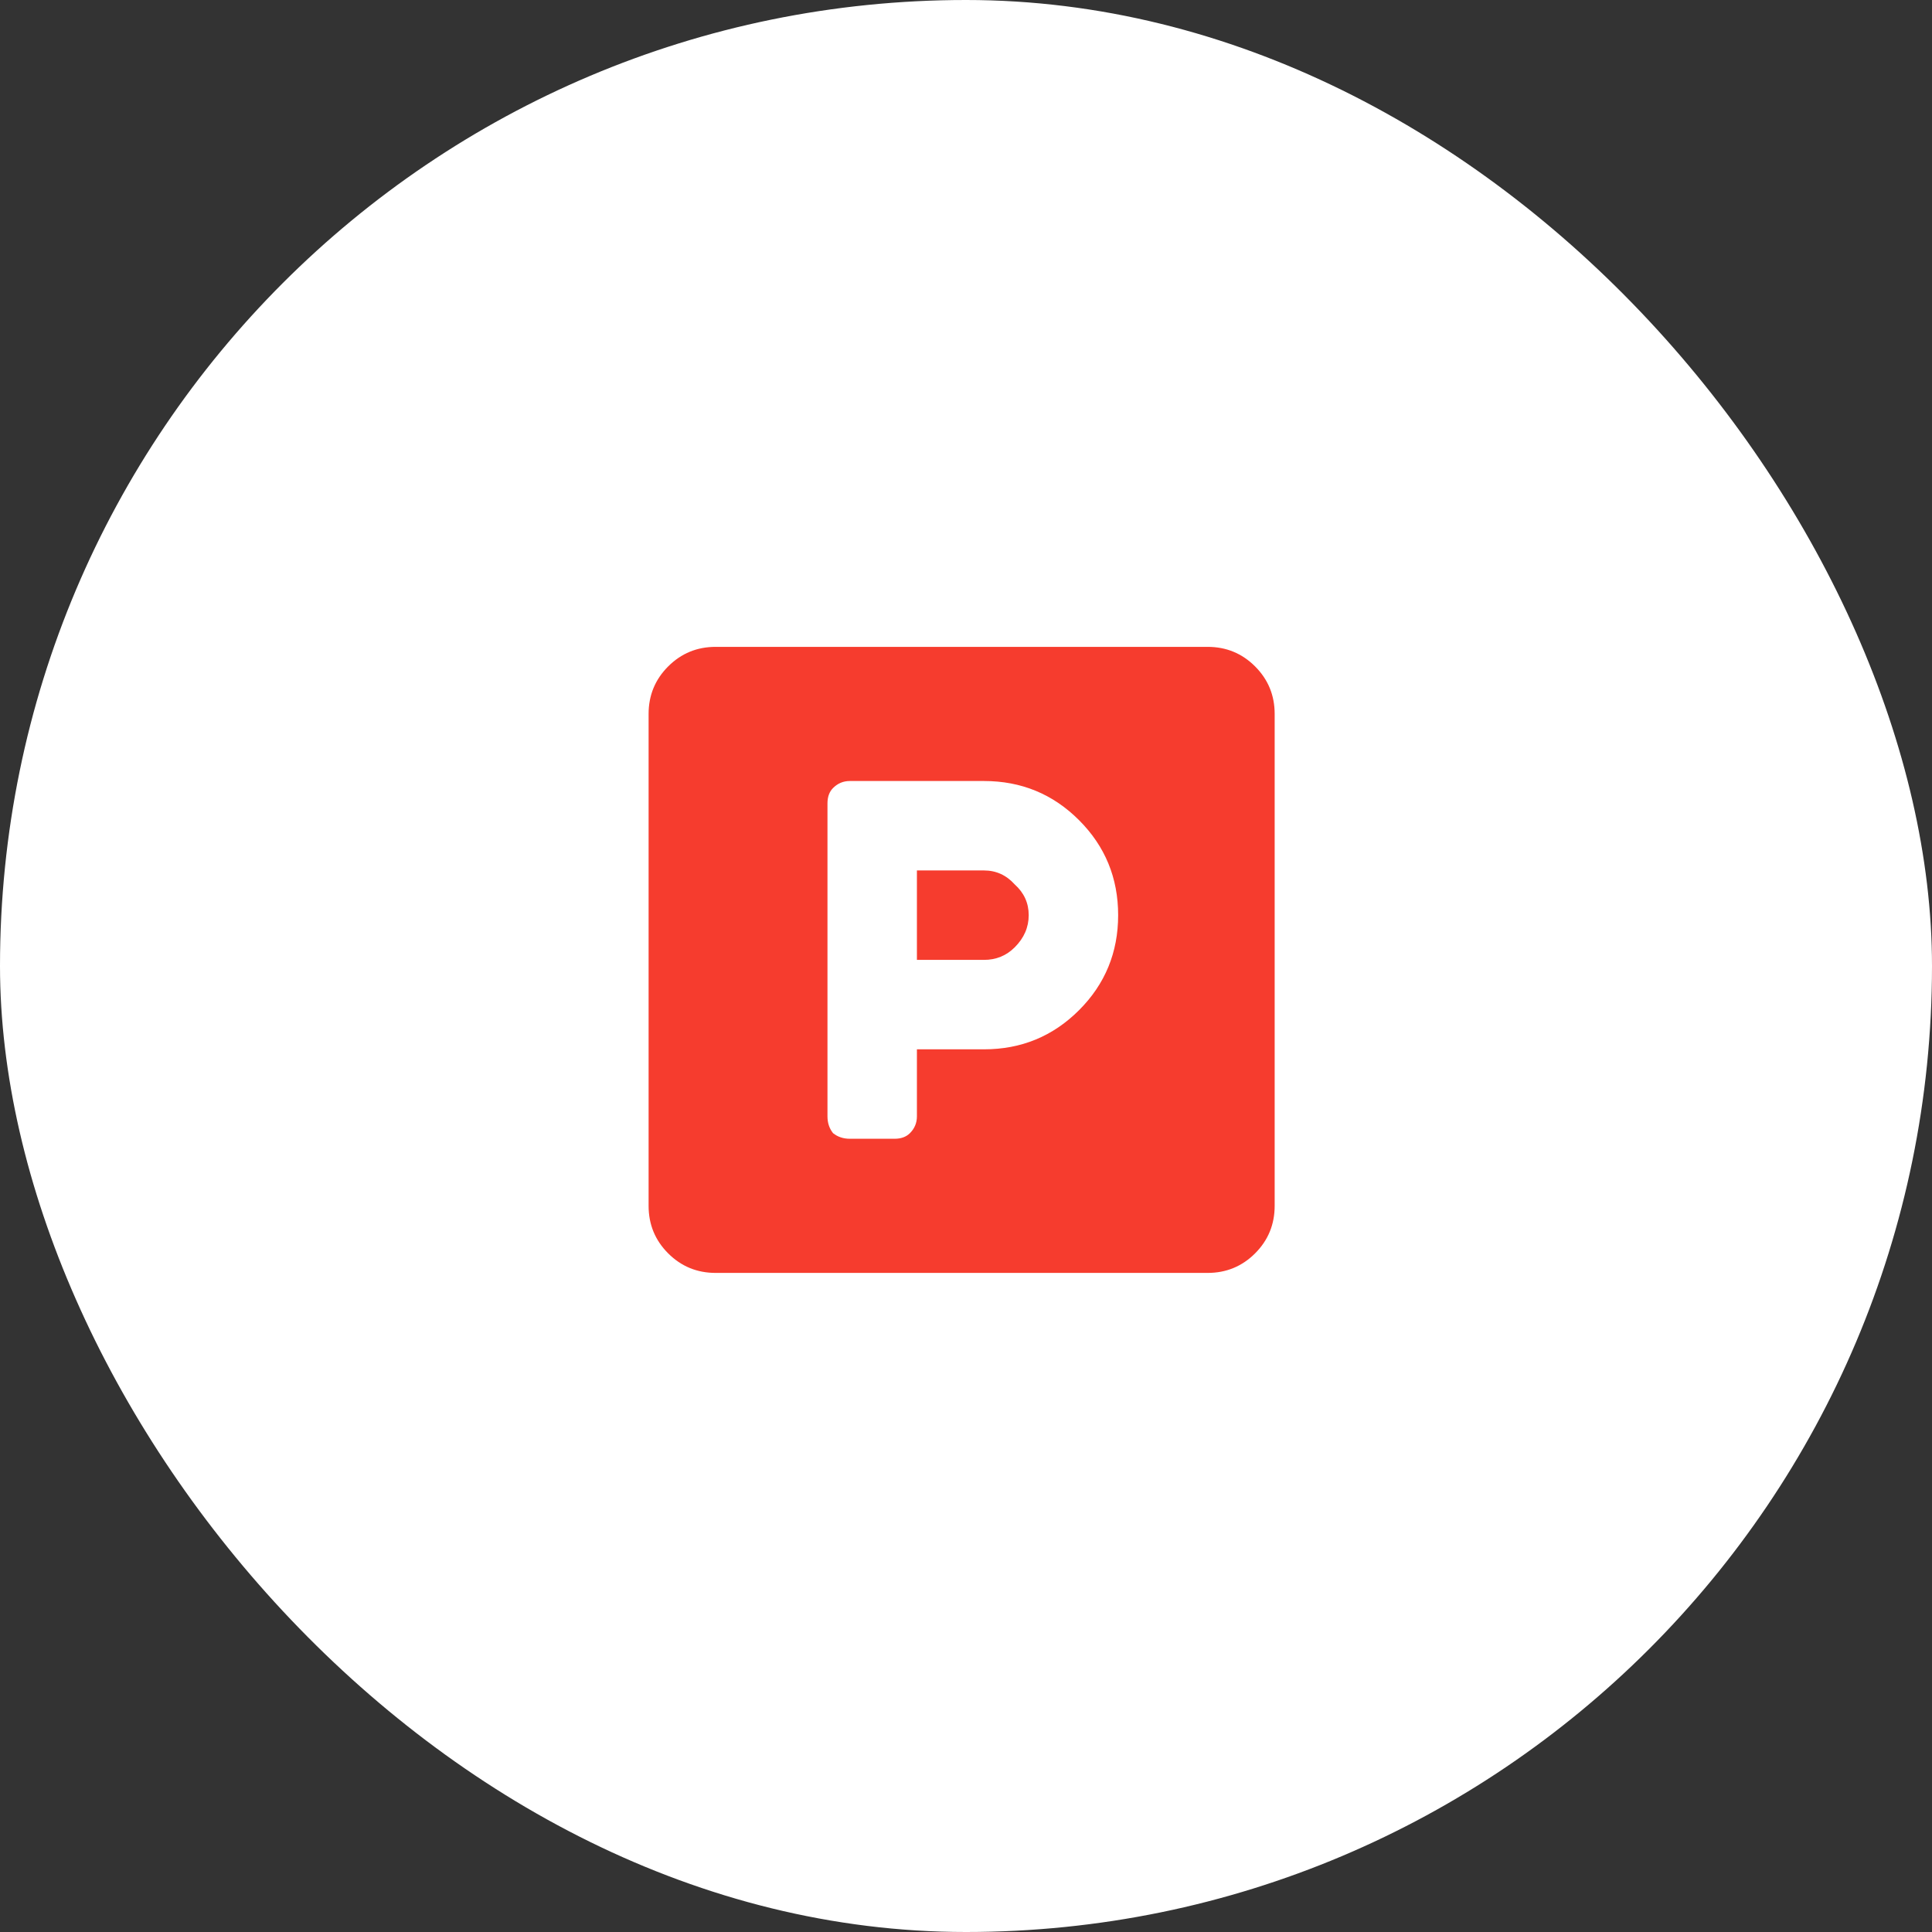
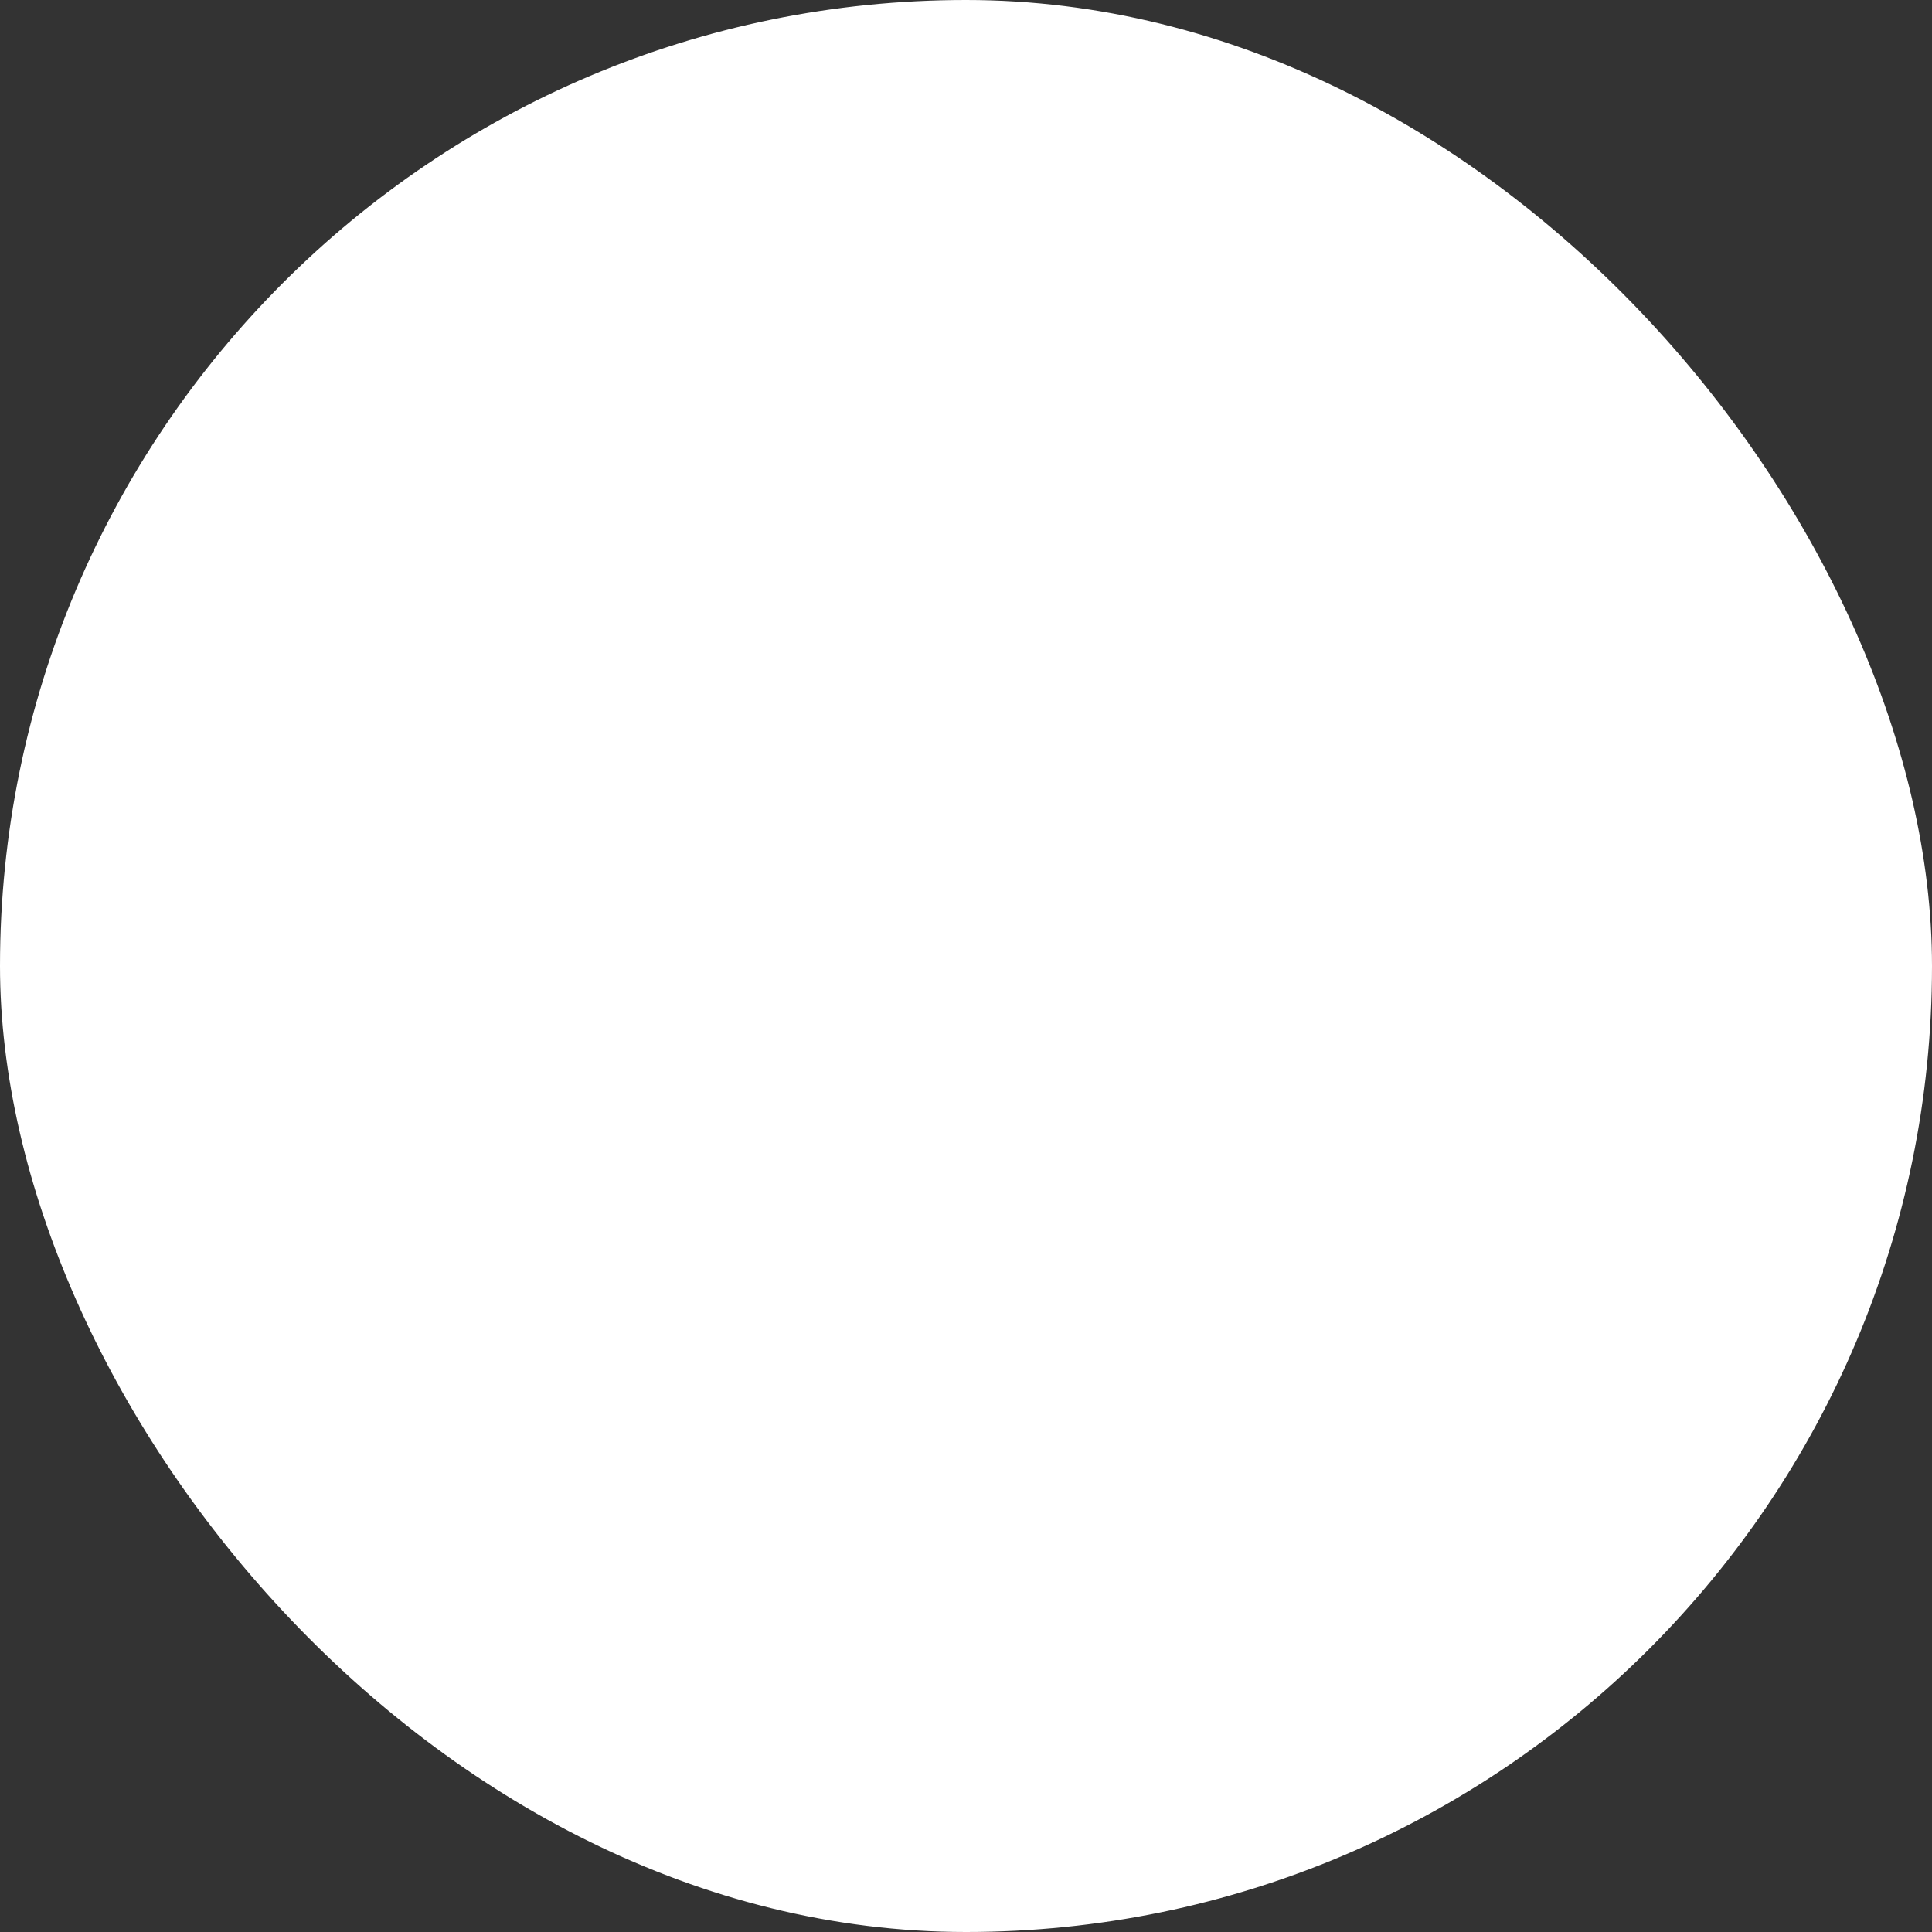
<svg xmlns="http://www.w3.org/2000/svg" width="140" height="140" viewBox="0 0 140 140" fill="none">
  <rect x="0" y="0" width="140" height="140" fill="#333333" stroke="none" />
  <rect width="140" height="140" rx="70" fill="white" />
-   <path d="M87.506 46.874C88.856 46.874 90.004 47.346 90.949 48.291C91.894 49.237 92.367 50.384 92.367 51.734V87.38C92.367 88.73 91.894 89.878 90.949 90.823C90.004 91.768 88.856 92.24 87.506 92.24H51.861C50.511 92.24 49.363 91.768 48.418 90.823C47.473 89.878 47 88.73 47 87.38V51.734C47 50.384 47.473 49.237 48.418 48.291C49.363 47.346 50.511 46.874 51.861 46.874H87.506ZM71.304 76.038C74.004 76.038 76.299 75.093 78.19 73.203C80.08 71.312 81.025 69.017 81.025 66.317C81.025 63.616 80.08 61.321 78.19 59.431C76.299 57.54 74.004 56.595 71.304 56.595H61.582C61.11 56.595 60.705 56.764 60.367 57.102C60.097 57.372 59.962 57.743 59.962 58.215V80.899C59.962 81.371 60.097 81.776 60.367 82.114C60.705 82.384 61.11 82.519 61.582 82.519H64.823C65.295 82.519 65.666 82.384 65.936 82.114C66.274 81.776 66.443 81.371 66.443 80.899V76.038H71.304ZM71.304 63.076C72.181 63.076 72.924 63.414 73.531 64.089C74.207 64.696 74.544 65.439 74.544 66.317C74.544 67.194 74.207 67.971 73.531 68.646C72.924 69.253 72.181 69.557 71.304 69.557H66.443V63.076H71.304Z" fill="#F63C2E" />
</svg>